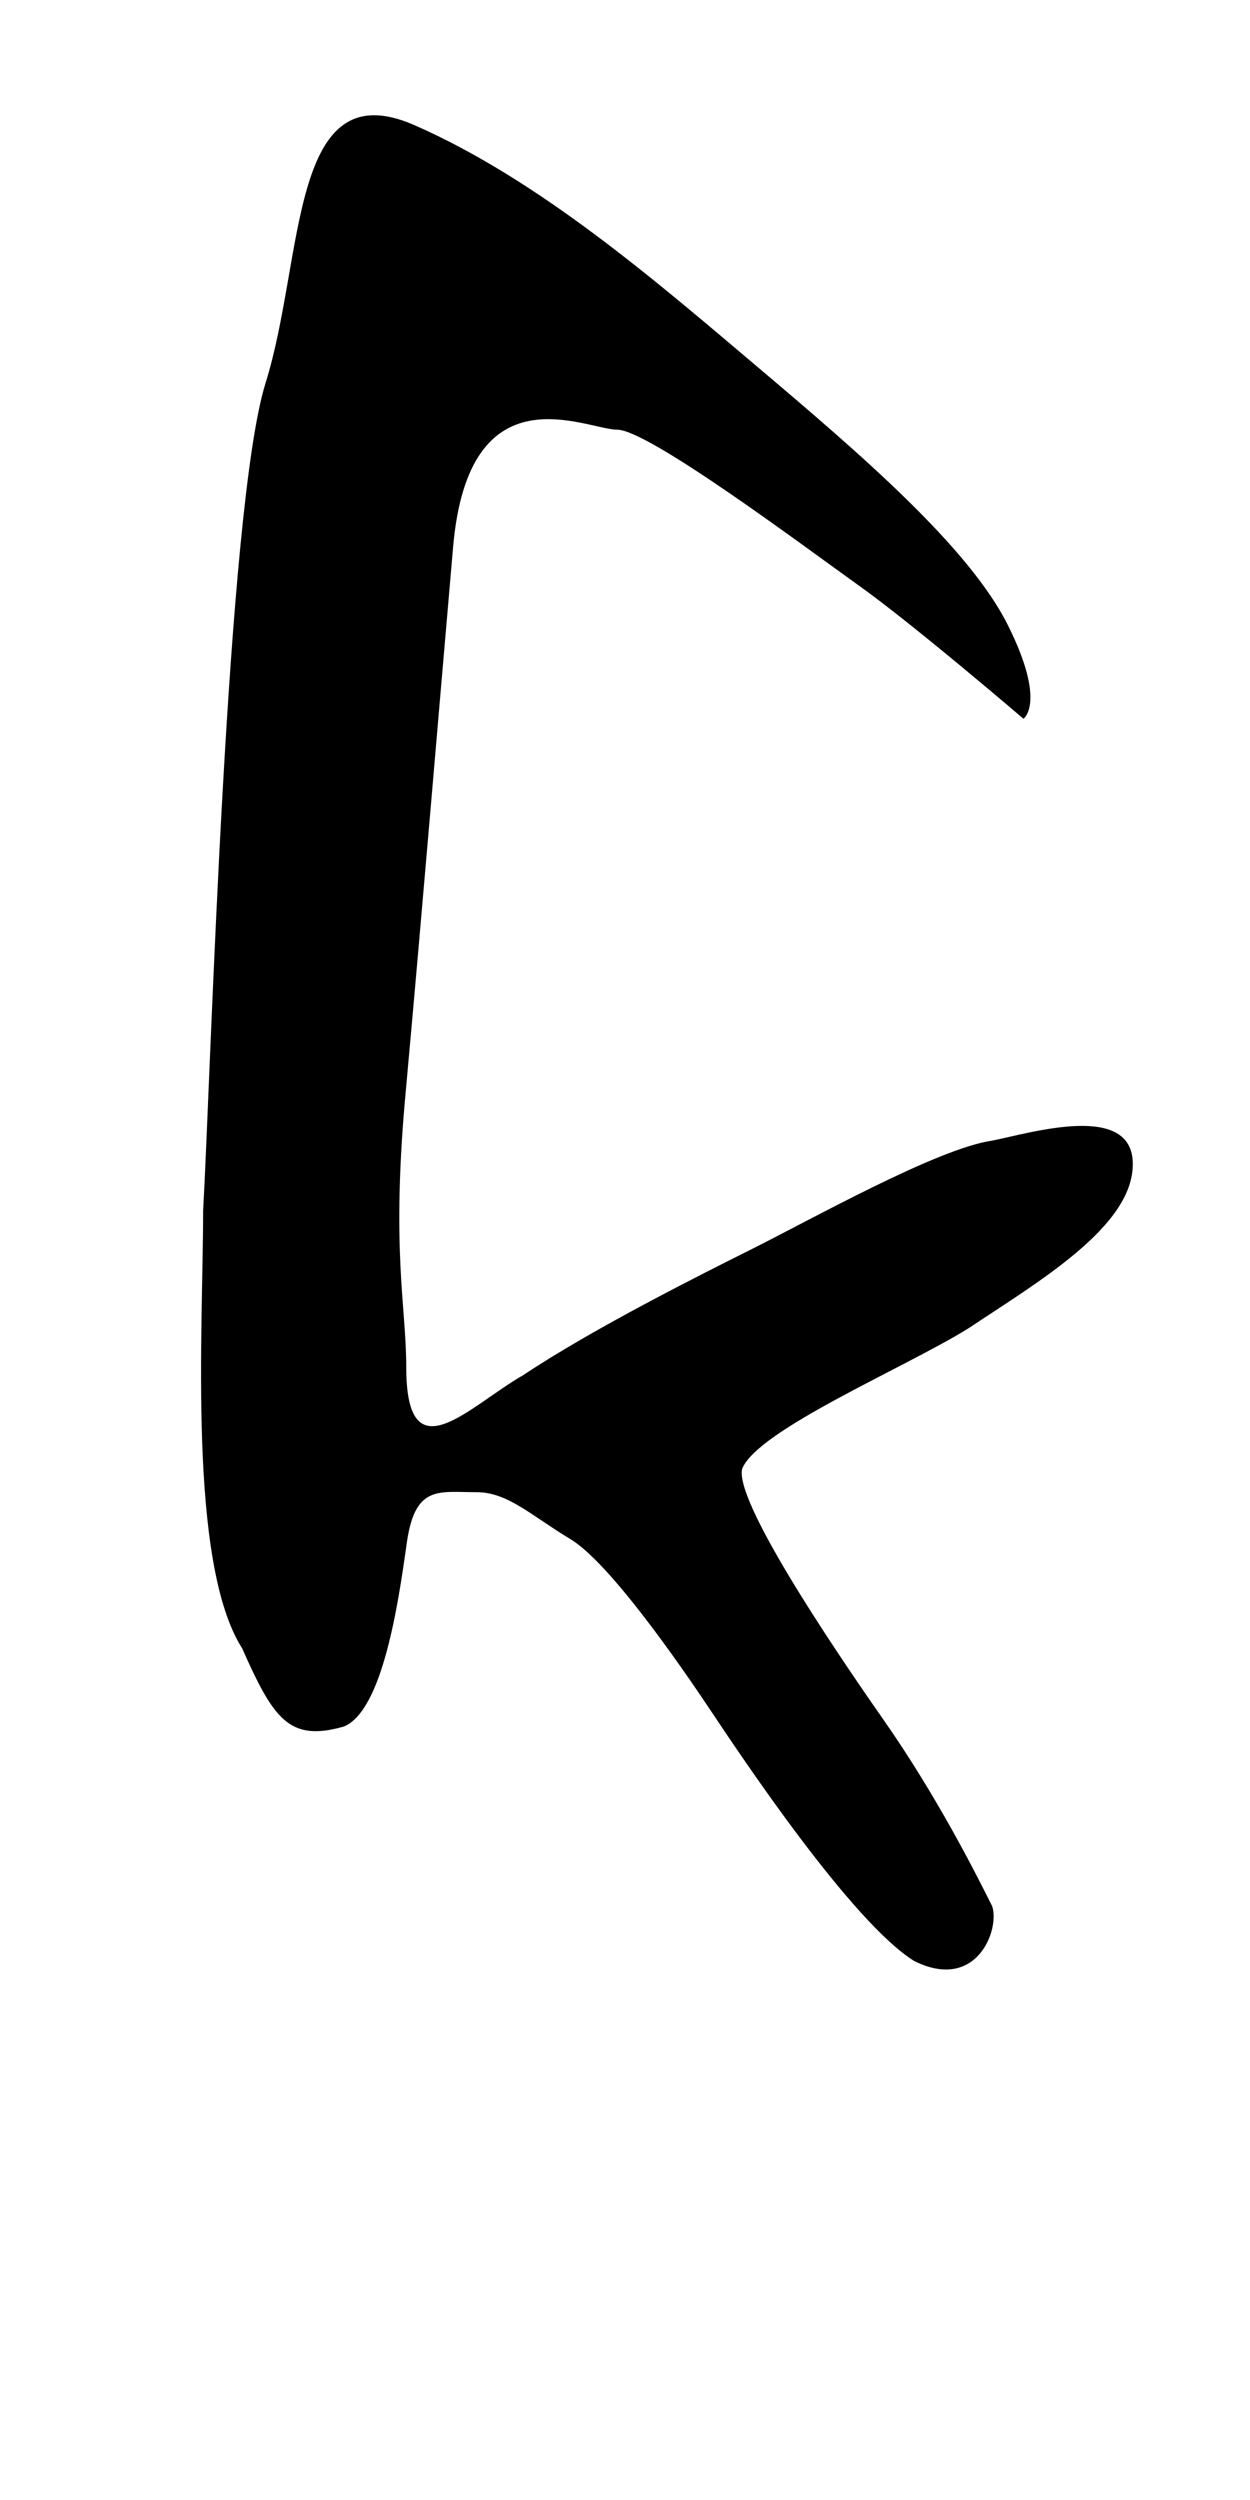
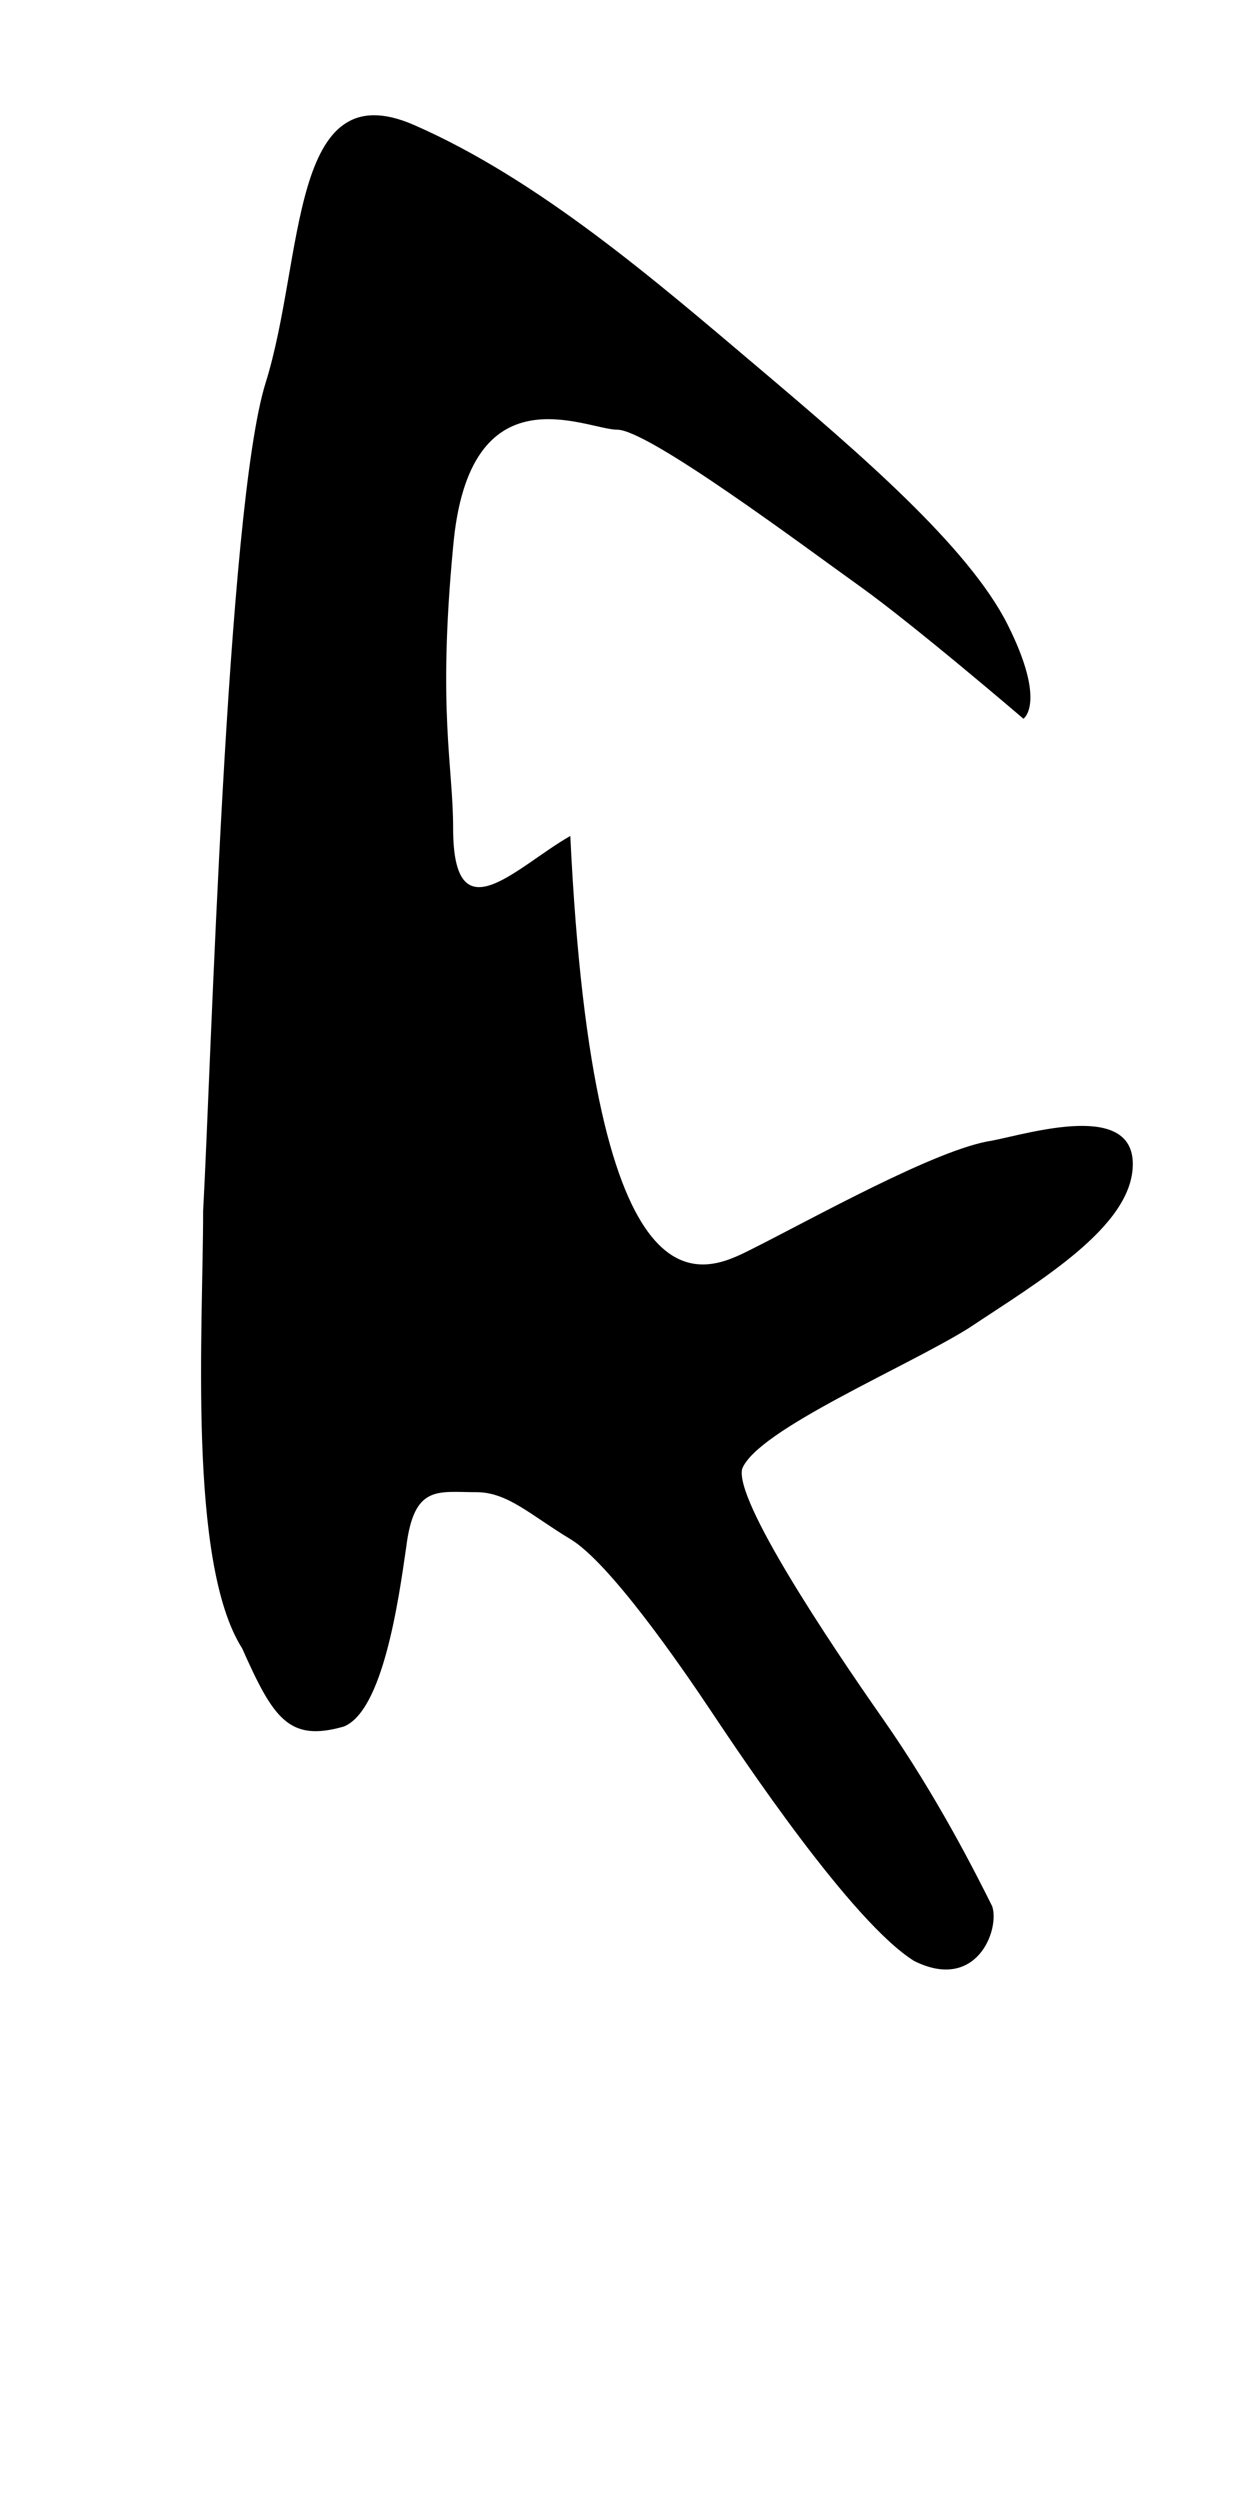
<svg xmlns="http://www.w3.org/2000/svg" version="1.1" id="Capa_1" x="0px" y="0px" viewBox="0 0 16 32" style="enable-background:new 0 0 16 32;" xml:space="preserve">
-   <path d="M2.6,15.5c0.1-1.8,0.3-9,0.8-10.6s0.3-4,1.9-3.3s3.1,2,4.4,3.1S12.4,7,12.9,8s0.2,1.2,0.2,1.2S11.7,8,11,7.5s-2.7-2-3.1-2  S6,4.7,5.8,7c-0.2,2.3-0.4,4.7-0.6,6.9c-0.2,2.1,0,2.8,0,3.6c0,1.4,0.8,0.5,1.5,0.1C7.6,17,9,16.3,9.6,16c0.8-0.4,2.4-1.3,3.1-1.4  c0.5-0.1,1.8-0.5,1.8,0.3s-1.2,1.5-2.1,2.1c-0.8,0.5-2.7,1.3-2.9,1.8c-0.1,0.4,1.1,2.2,1.8,3.2c0.7,1,1.2,2,1.4,2.4  c0.1,0.3-0.2,1.1-1,0.7c-0.8-0.5-2.2-2.6-2.6-3.2c-0.4-0.6-1.3-1.9-1.8-2.2c-0.5-0.3-0.8-0.6-1.2-0.6c-0.5,0-0.8-0.1-0.9,0.7  c-0.1,0.7-0.3,2.1-0.8,2.3c-0.7,0.2-0.9-0.1-1.3-1C2.4,20,2.6,17,2.6,15.5z" />
+   <path d="M2.6,15.5c0.1-1.8,0.3-9,0.8-10.6s0.3-4,1.9-3.3s3.1,2,4.4,3.1S12.4,7,12.9,8s0.2,1.2,0.2,1.2S11.7,8,11,7.5s-2.7-2-3.1-2  S6,4.7,5.8,7c-0.2,2.1,0,2.8,0,3.6c0,1.4,0.8,0.5,1.5,0.1C7.6,17,9,16.3,9.6,16c0.8-0.4,2.4-1.3,3.1-1.4  c0.5-0.1,1.8-0.5,1.8,0.3s-1.2,1.5-2.1,2.1c-0.8,0.5-2.7,1.3-2.9,1.8c-0.1,0.4,1.1,2.2,1.8,3.2c0.7,1,1.2,2,1.4,2.4  c0.1,0.3-0.2,1.1-1,0.7c-0.8-0.5-2.2-2.6-2.6-3.2c-0.4-0.6-1.3-1.9-1.8-2.2c-0.5-0.3-0.8-0.6-1.2-0.6c-0.5,0-0.8-0.1-0.9,0.7  c-0.1,0.7-0.3,2.1-0.8,2.3c-0.7,0.2-0.9-0.1-1.3-1C2.4,20,2.6,17,2.6,15.5z" />
</svg>